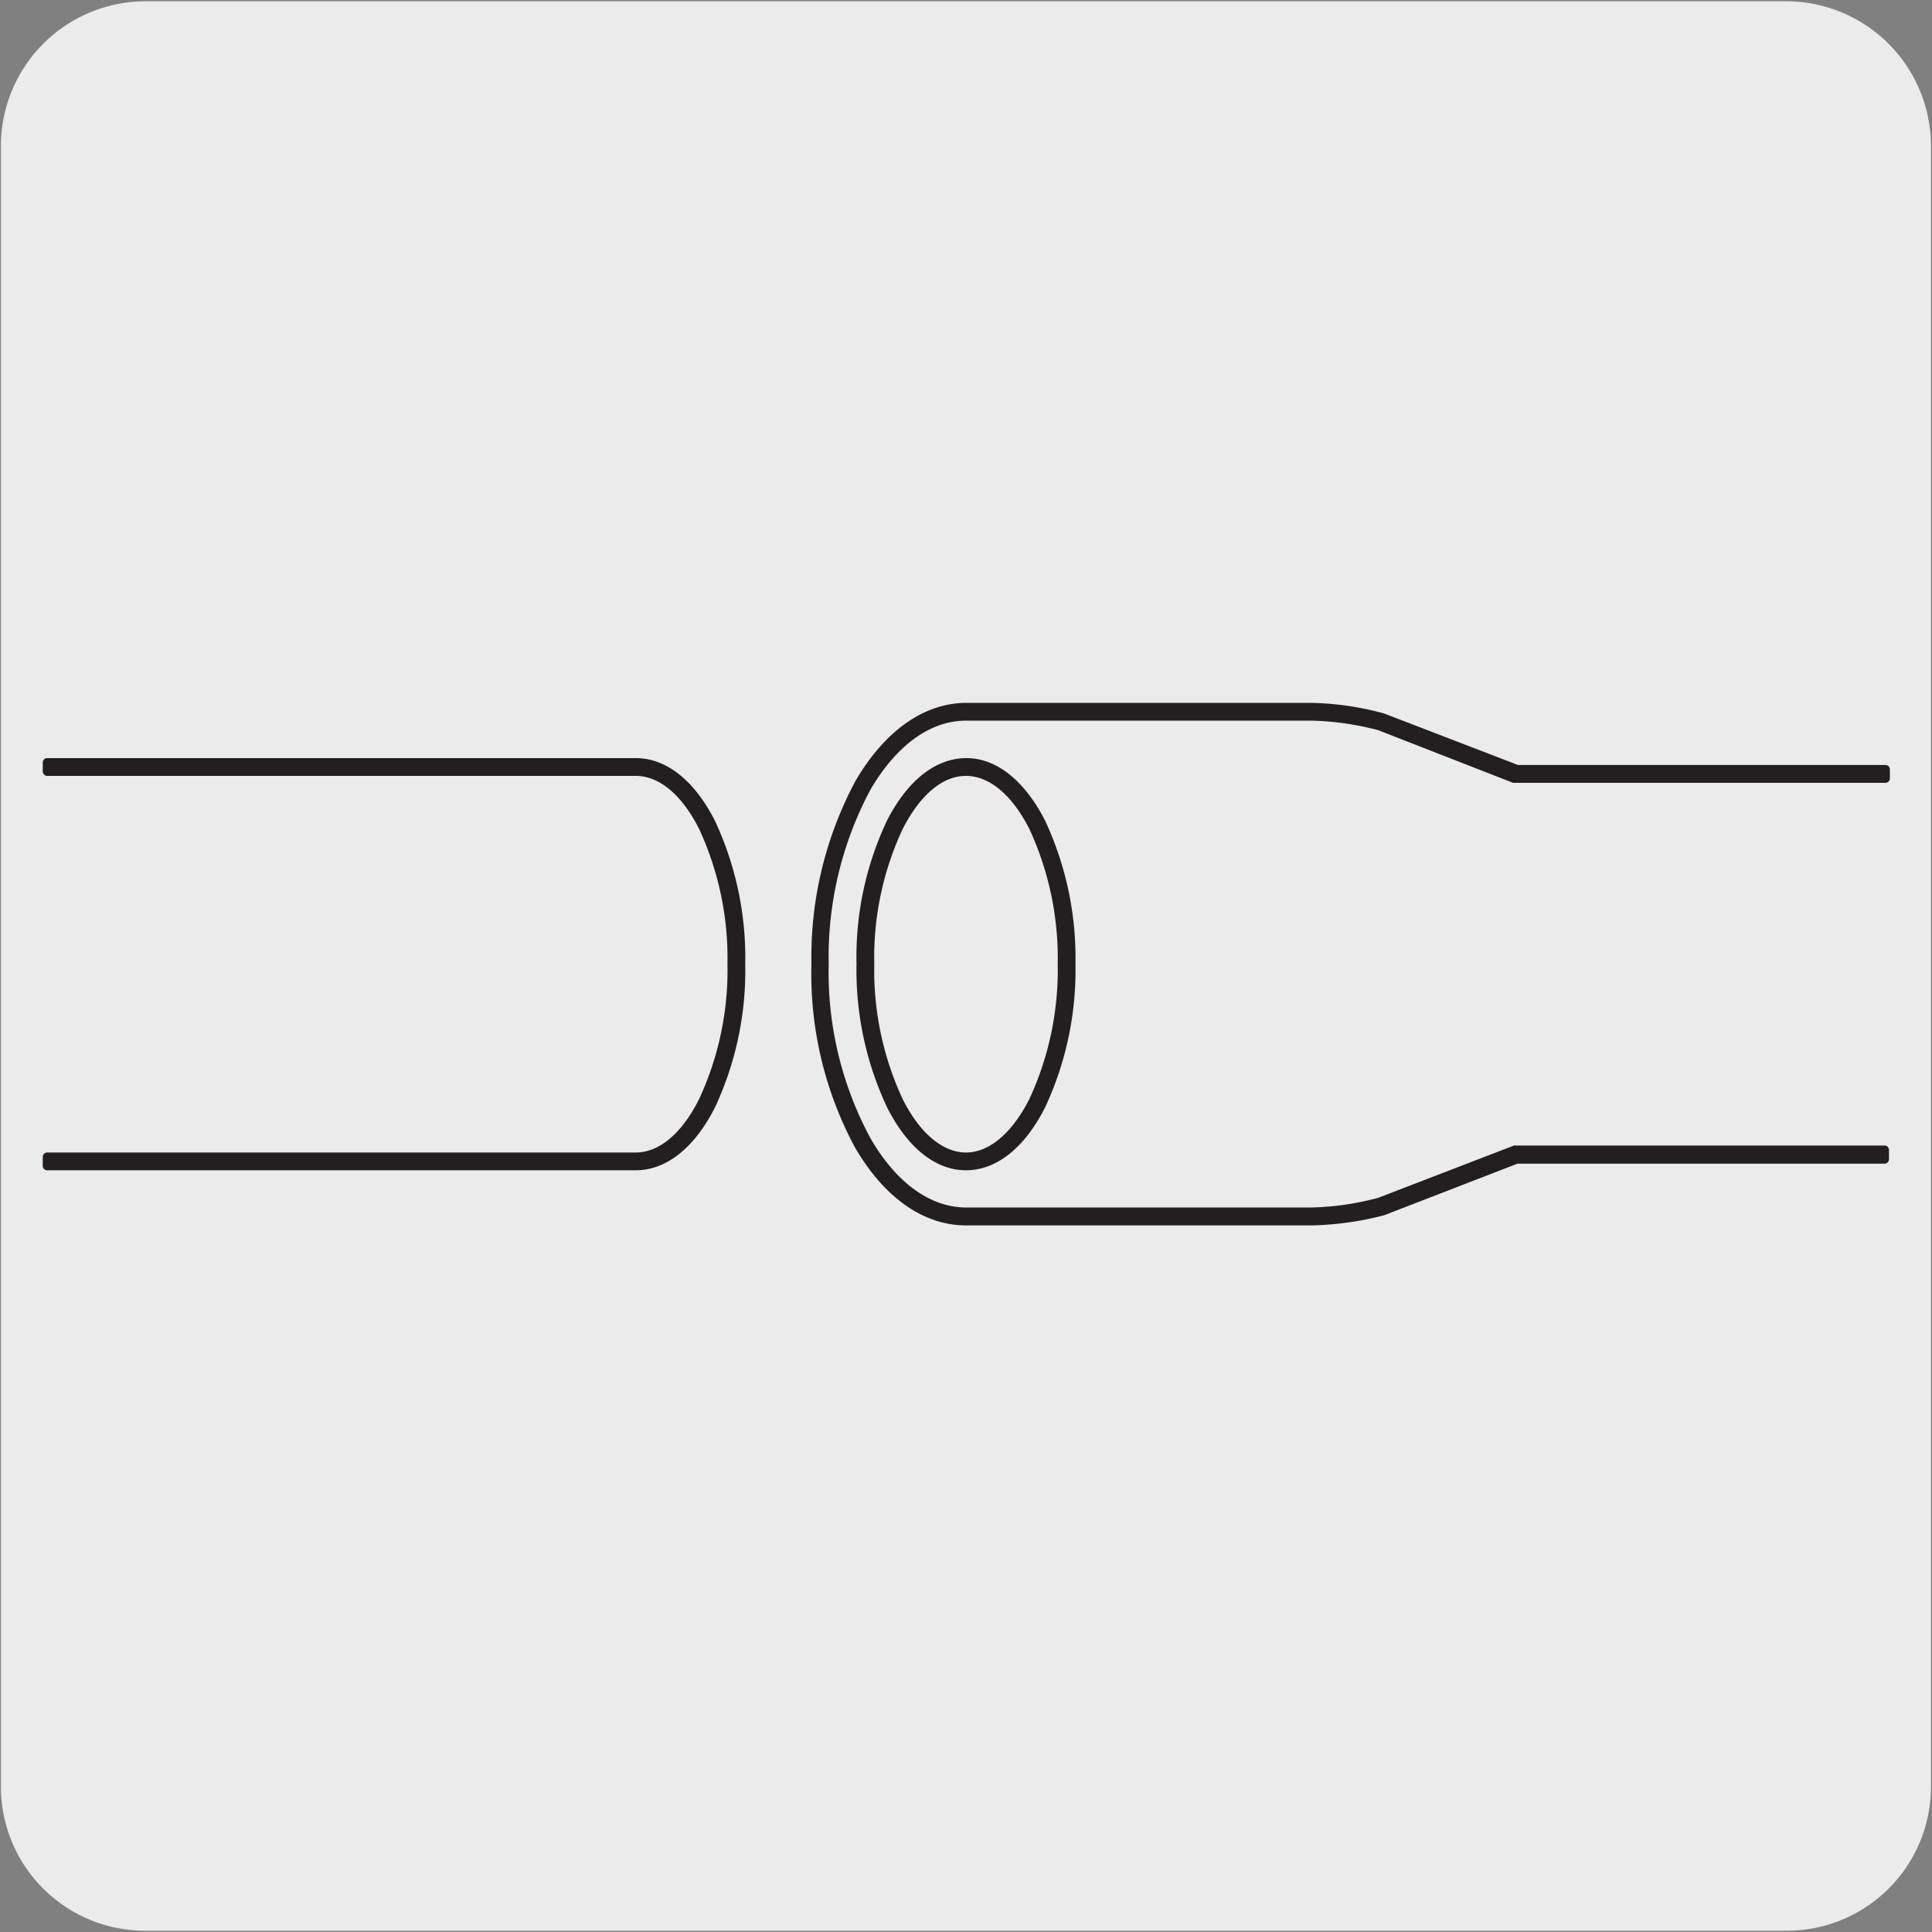
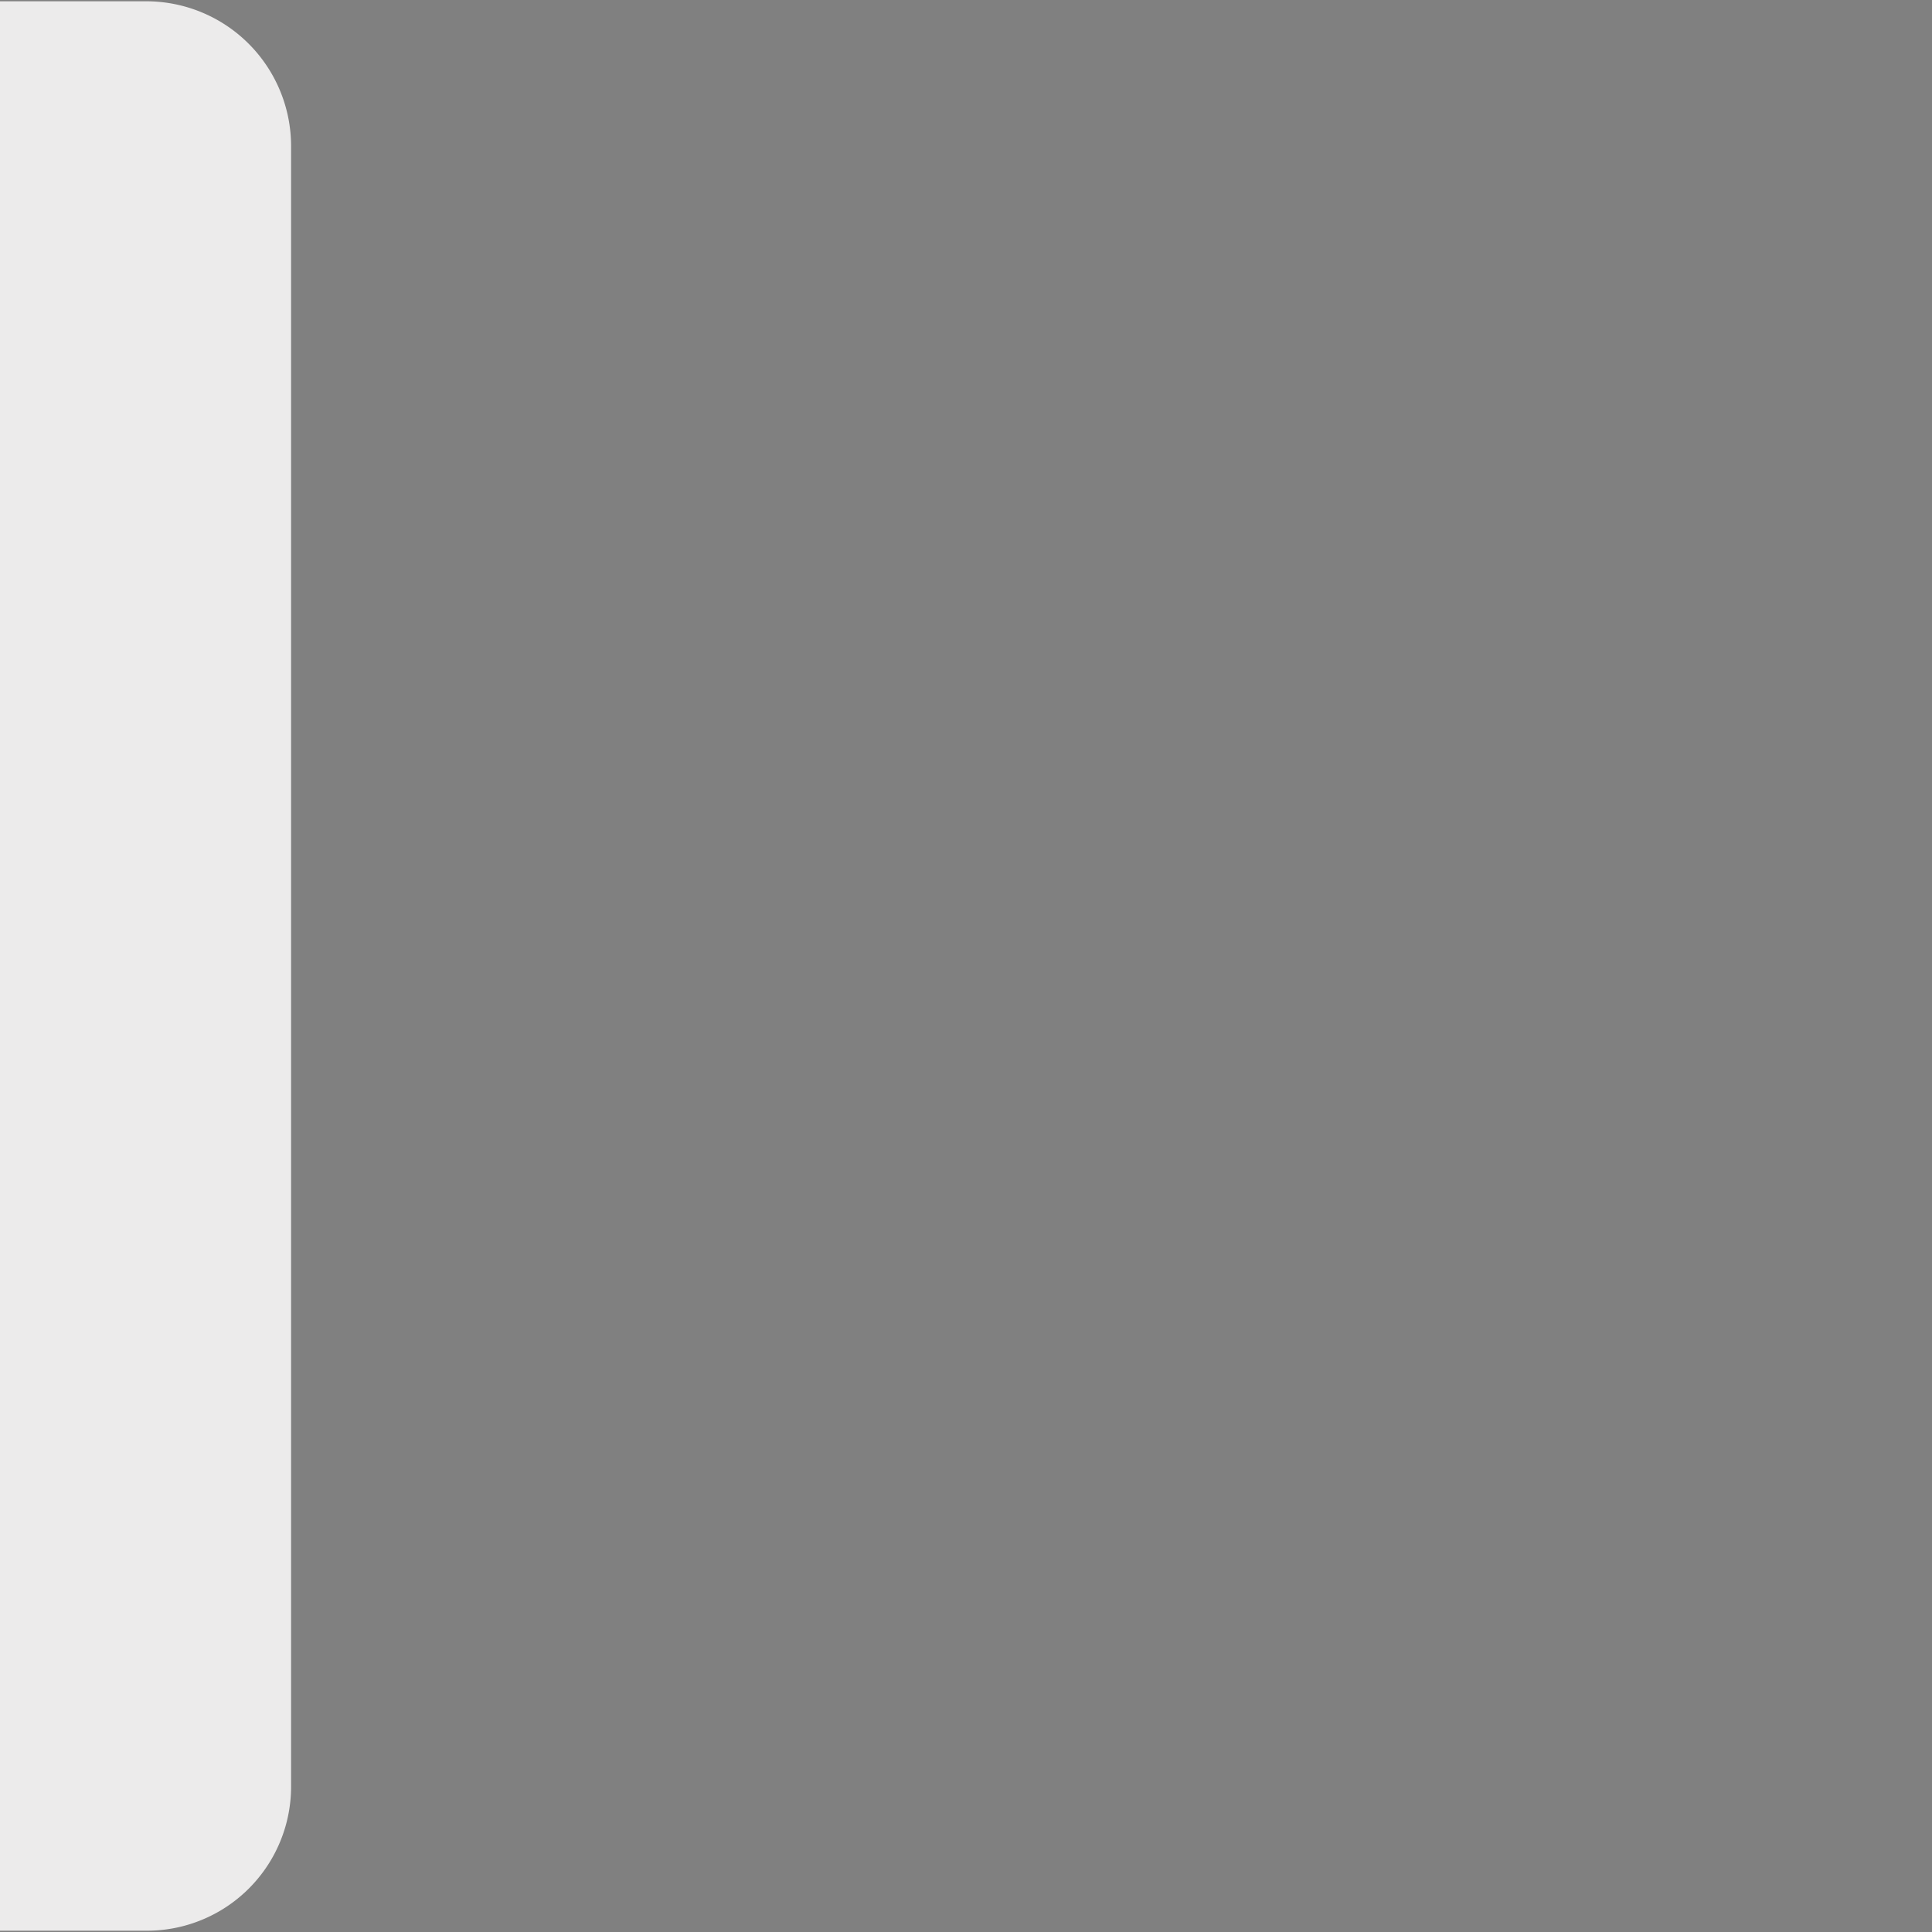
<svg xmlns="http://www.w3.org/2000/svg" viewBox="0 0 150 150">
  <rect x="0" y="0" width="150" height="150" fill="#808080" stroke="none" />
-   <path d="m11.32.1h127.32a11.25 11.25 0 0 1 11.28 11.21v127.4a11.19 11.19 0 0 1 -11.2 11.19h-127.45a11.19 11.19 0 0 1 -11.2-11.19v-127.37a11.24 11.24 0 0 1 11.25-11.24z" fill="#ecebeb" />
+   <path d="m11.32.1a11.25 11.25 0 0 1 11.28 11.21v127.4a11.19 11.19 0 0 1 -11.2 11.19h-127.45a11.19 11.19 0 0 1 -11.2-11.19v-127.37a11.24 11.24 0 0 1 11.25-11.24z" fill="#ecebeb" />
  <g fill="#231f20">
-     <path d="m101.8 94.8h-26.8c-3.17 0-6.14-2.11-8.34-5.92a28.09 28.09 0 0 1 -3.38-14 28.6 28.6 0 0 1 3.37-14c2.22-3.81 5.18-5.9 8.33-5.9h26.8a22.79 22.79 0 0 1 5.51.81l10.43 4h28.6v.69h-28.72-.06l-10.46-4.06a22.31 22.31 0 0 0 -5.29-.77h-26.79c-2.9 0-5.64 2-7.73 5.56a27.9 27.9 0 0 0 -3.27 13.64 27.47 27.47 0 0 0 3.29 13.68c2.07 3.59 4.82 5.57 7.74 5.58h26.77a22.28 22.28 0 0 0 5.32-.78l10.56-4.07h28.66v.74h-28.6l-10.4 4a22.77 22.77 0 0 1 -5.54.8zm-26.8-4.28c-2.22 0-4.28-1.67-5.82-4.68a24.72 24.72 0 0 1 -2.33-11 24.47 24.47 0 0 1 2.33-11c1.53-3 3.6-4.66 5.82-4.68s4.31 1.67 5.85 4.67a25.14 25.14 0 0 1 2.32 11 24.86 24.86 0 0 1 -2.33 11c-1.55 3.03-3.62 4.69-5.84 4.69zm0-30.63c-2 0-3.81 1.55-5.22 4.3a24 24 0 0 0 -2.25 10.66 24 24 0 0 0 2.26 10.67c1.39 2.74 3.29 4.3 5.2 4.31s3.81-1.53 5.22-4.31a24.29 24.29 0 0 0 2.26-10.66 24.31 24.31 0 0 0 -2.25-10.68c-1.41-2.76-3.22-4.28-5.22-4.29zm-25.64 30.63h-45.7v-.69h45.7c2 0 3.8-1.53 5.21-4.31a24 24 0 0 0 2.26-10.66 24.31 24.31 0 0 0 -2.25-10.68c-1.41-2.76-3.26-4.28-5.22-4.29h-45.7v-.69h45.7c2.23 0 4.3 1.67 5.84 4.67a24.94 24.94 0 0 1 2.32 11 24.86 24.86 0 0 1 -2.33 11c-1.53 2.99-3.6 4.65-5.83 4.65z" />
-     <path d="m101.8 95.14h-26.8c-3.3 0-6.37-2.16-8.64-6.09a28.42 28.42 0 0 1 -3.36-14.2 28.93 28.93 0 0 1 3.41-14.2c2.28-3.92 5.35-6.08 8.63-6.08h26.8a23.12 23.12 0 0 1 5.61.82l10.4 4h28.53a.37.37 0 0 1 .25.1.39.39 0 0 1 .1.25v.69a.35.35 0 0 1 -.35.35h-28.78-.12l-10.48-4.09a22.16 22.16 0 0 0 -5.16-.74h-26.84c-2.77 0-5.41 1.91-7.43 5.38a27.57 27.57 0 0 0 -3.23 13.51 27.14 27.14 0 0 0 3.23 13.51c2 3.48 4.66 5.4 7.45 5.4h26.78a21.94 21.94 0 0 0 5.2-.75l10.54-4.06a.25.25 0 0 1 .12 0h28.66a.34.34 0 0 1 .34.34v.72a.35.35 0 0 1 -.34.35h-28.51l-10.34 4a24 24 0 0 1 -5.67.79zm-31.8-2.69a7.8 7.8 0 0 0 5 2 7.8 7.8 0 0 1 -5-2.03zm35.87-36.69c.5.1 1 .21 1.36.33l10.49 4.07h.06-.12l-10.48-4.16c-.39-.08-.86-.19-1.36-.29zm-30.87 35.1c-2.35 0-4.53-1.73-6.12-4.87a25 25 0 0 1 -2.38-11.14 24.74 24.74 0 0 1 2.36-11.13c1.59-3.12 3.77-4.84 6.13-4.86s4.55 1.73 6.15 4.85a25.27 25.27 0 0 1 2.36 11.15 25.16 25.16 0 0 1 -2.37 11.14c-1.59 3.13-3.77 4.86-6.13 4.86zm-7.77-14.41a23.48 23.48 0 0 0 2.25 9.23c1.52 2.89 3.43 4.49 5.52 4.49-2 0-4.06-1.64-5.51-4.49a23.48 23.48 0 0 1 -2.26-9.23zm7.77-16.21c-1.82 0-3.56 1.47-4.91 4.11a23.5 23.5 0 0 0 -2.21 10.5 23.65 23.65 0 0 0 2.22 10.52c1.33 2.63 3.11 4.11 4.9 4.11s3.55-1.48 4.9-4.11a23.8 23.8 0 0 0 2.22-10.52 23.88 23.88 0 0 0 -2.21-10.51c-1.35-2.64-3.1-4.09-4.91-4.1zm7.81 14.62a29.51 29.51 0 0 1 -.53 5.51 28.69 28.69 0 0 0 .53-5.51zm-.12-2.65c.08.86.12 1.75.12 2.64q0-1.34-.12-2.64zm-12.47-9.46a13.94 13.94 0 0 0 -.75 1.25 22.83 22.83 0 0 0 -2.18 8.27 22.83 22.83 0 0 1 2.18-8.27 13.94 13.94 0 0 1 .75-1.25zm9.23-.49a13.93 13.93 0 0 1 1.08 1.74l.24.51-.24-.51a13.93 13.93 0 0 0 -1.08-1.74zm-30.09 28.6h-45.7a.34.34 0 0 1 -.34-.34v-.69a.35.35 0 0 1 .34-.35h45.7c1.81 0 3.56-1.46 4.9-4.11a23.73 23.73 0 0 0 2.22-10.52 23.88 23.88 0 0 0 -2.21-10.51c-1.34-2.64-3.09-4.1-4.91-4.1h-45.7a.35.35 0 0 1 -.34-.35v-.69a.34.34 0 0 1 .34-.34h45.7c2.37 0 4.55 1.73 6.14 4.85a25.1 25.1 0 0 1 2.36 11.15 25.06 25.06 0 0 1 -2.36 11.14c-1.6 3.14-3.78 4.86-6.14 4.86zm7.81-16.01a24.36 24.36 0 0 1 -2.29 10.83c-1.47 2.9-3.43 4.49-5.52 4.49 2.09 0 4-1.59 5.52-4.49a24.35 24.35 0 0 0 2.29-10.82zm-.51-5.45a29.05 29.05 0 0 1 .51 5.45 29.05 29.05 0 0 0 -.51-5.45zm-2.17-6.1c.14.23.27.47.4.73a17.23 17.23 0 0 1 .78 1.79 18.41 18.41 0 0 0 -.78-1.8c-.13-.25-.26-.49-.4-.72zm-5.14-3.74a4.48 4.48 0 0 1 1.14.16 4.48 4.48 0 0 0 -1.11-.17z" />
-   </g>
+     </g>
</svg>